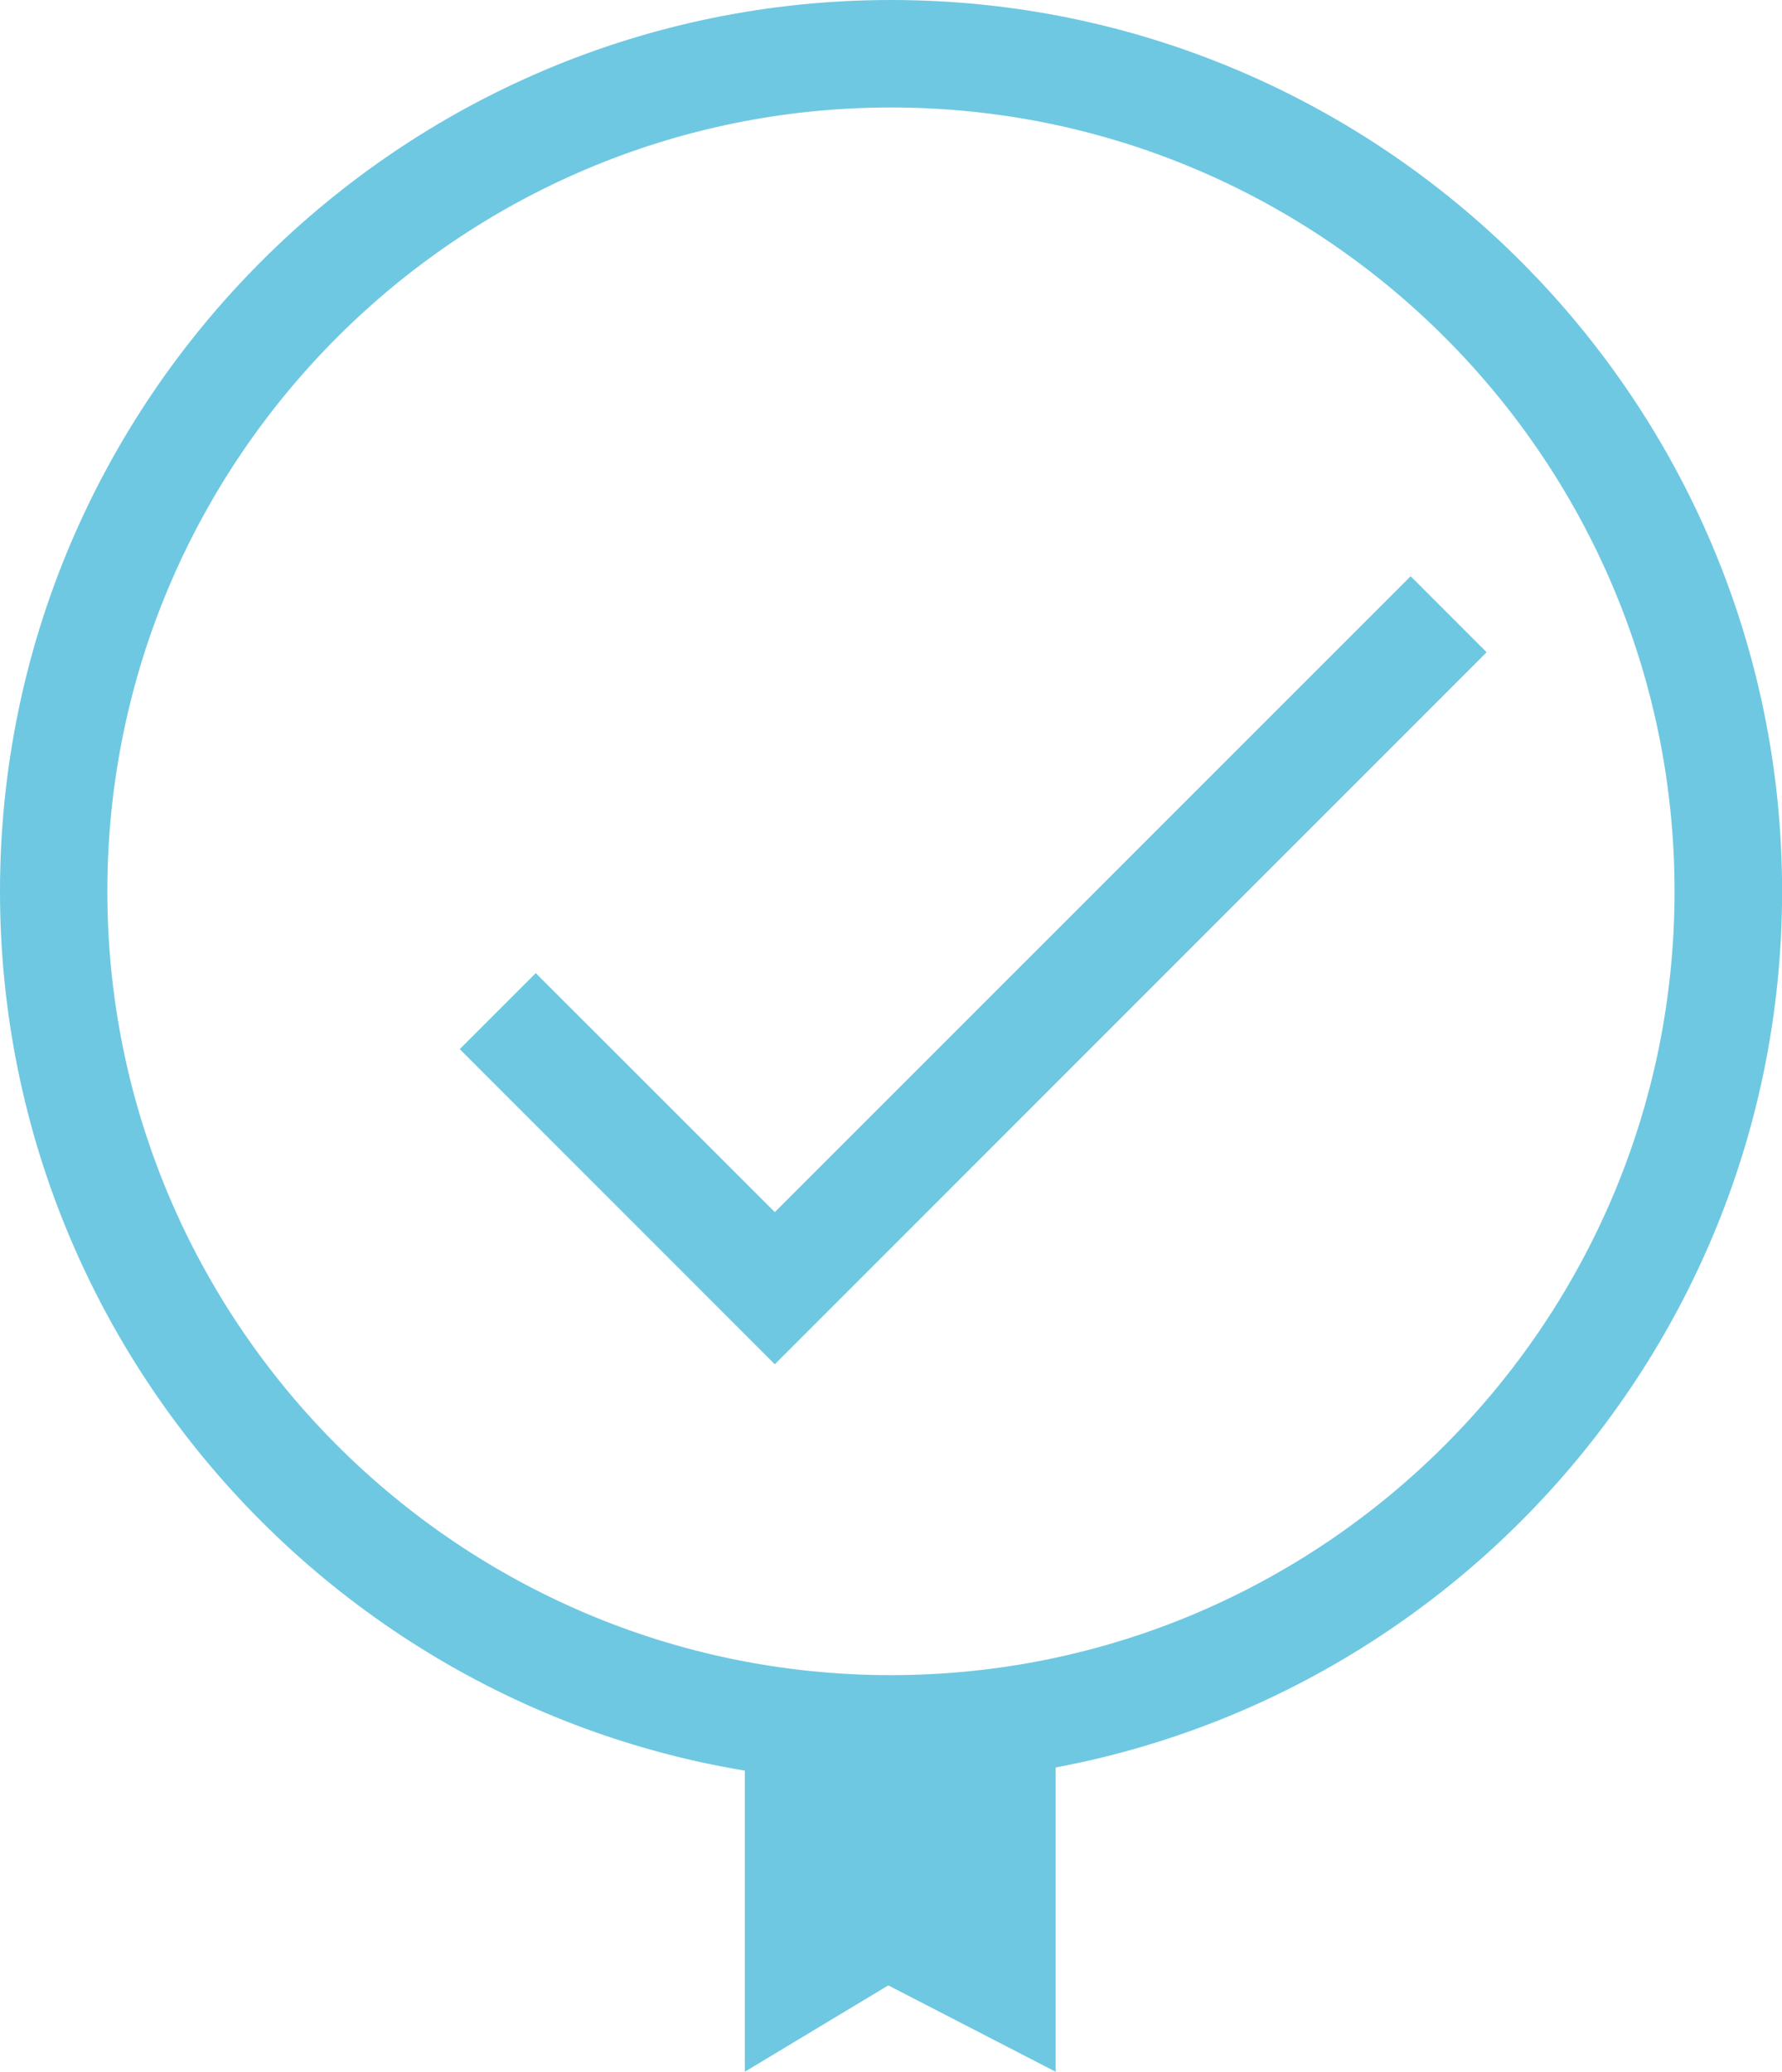
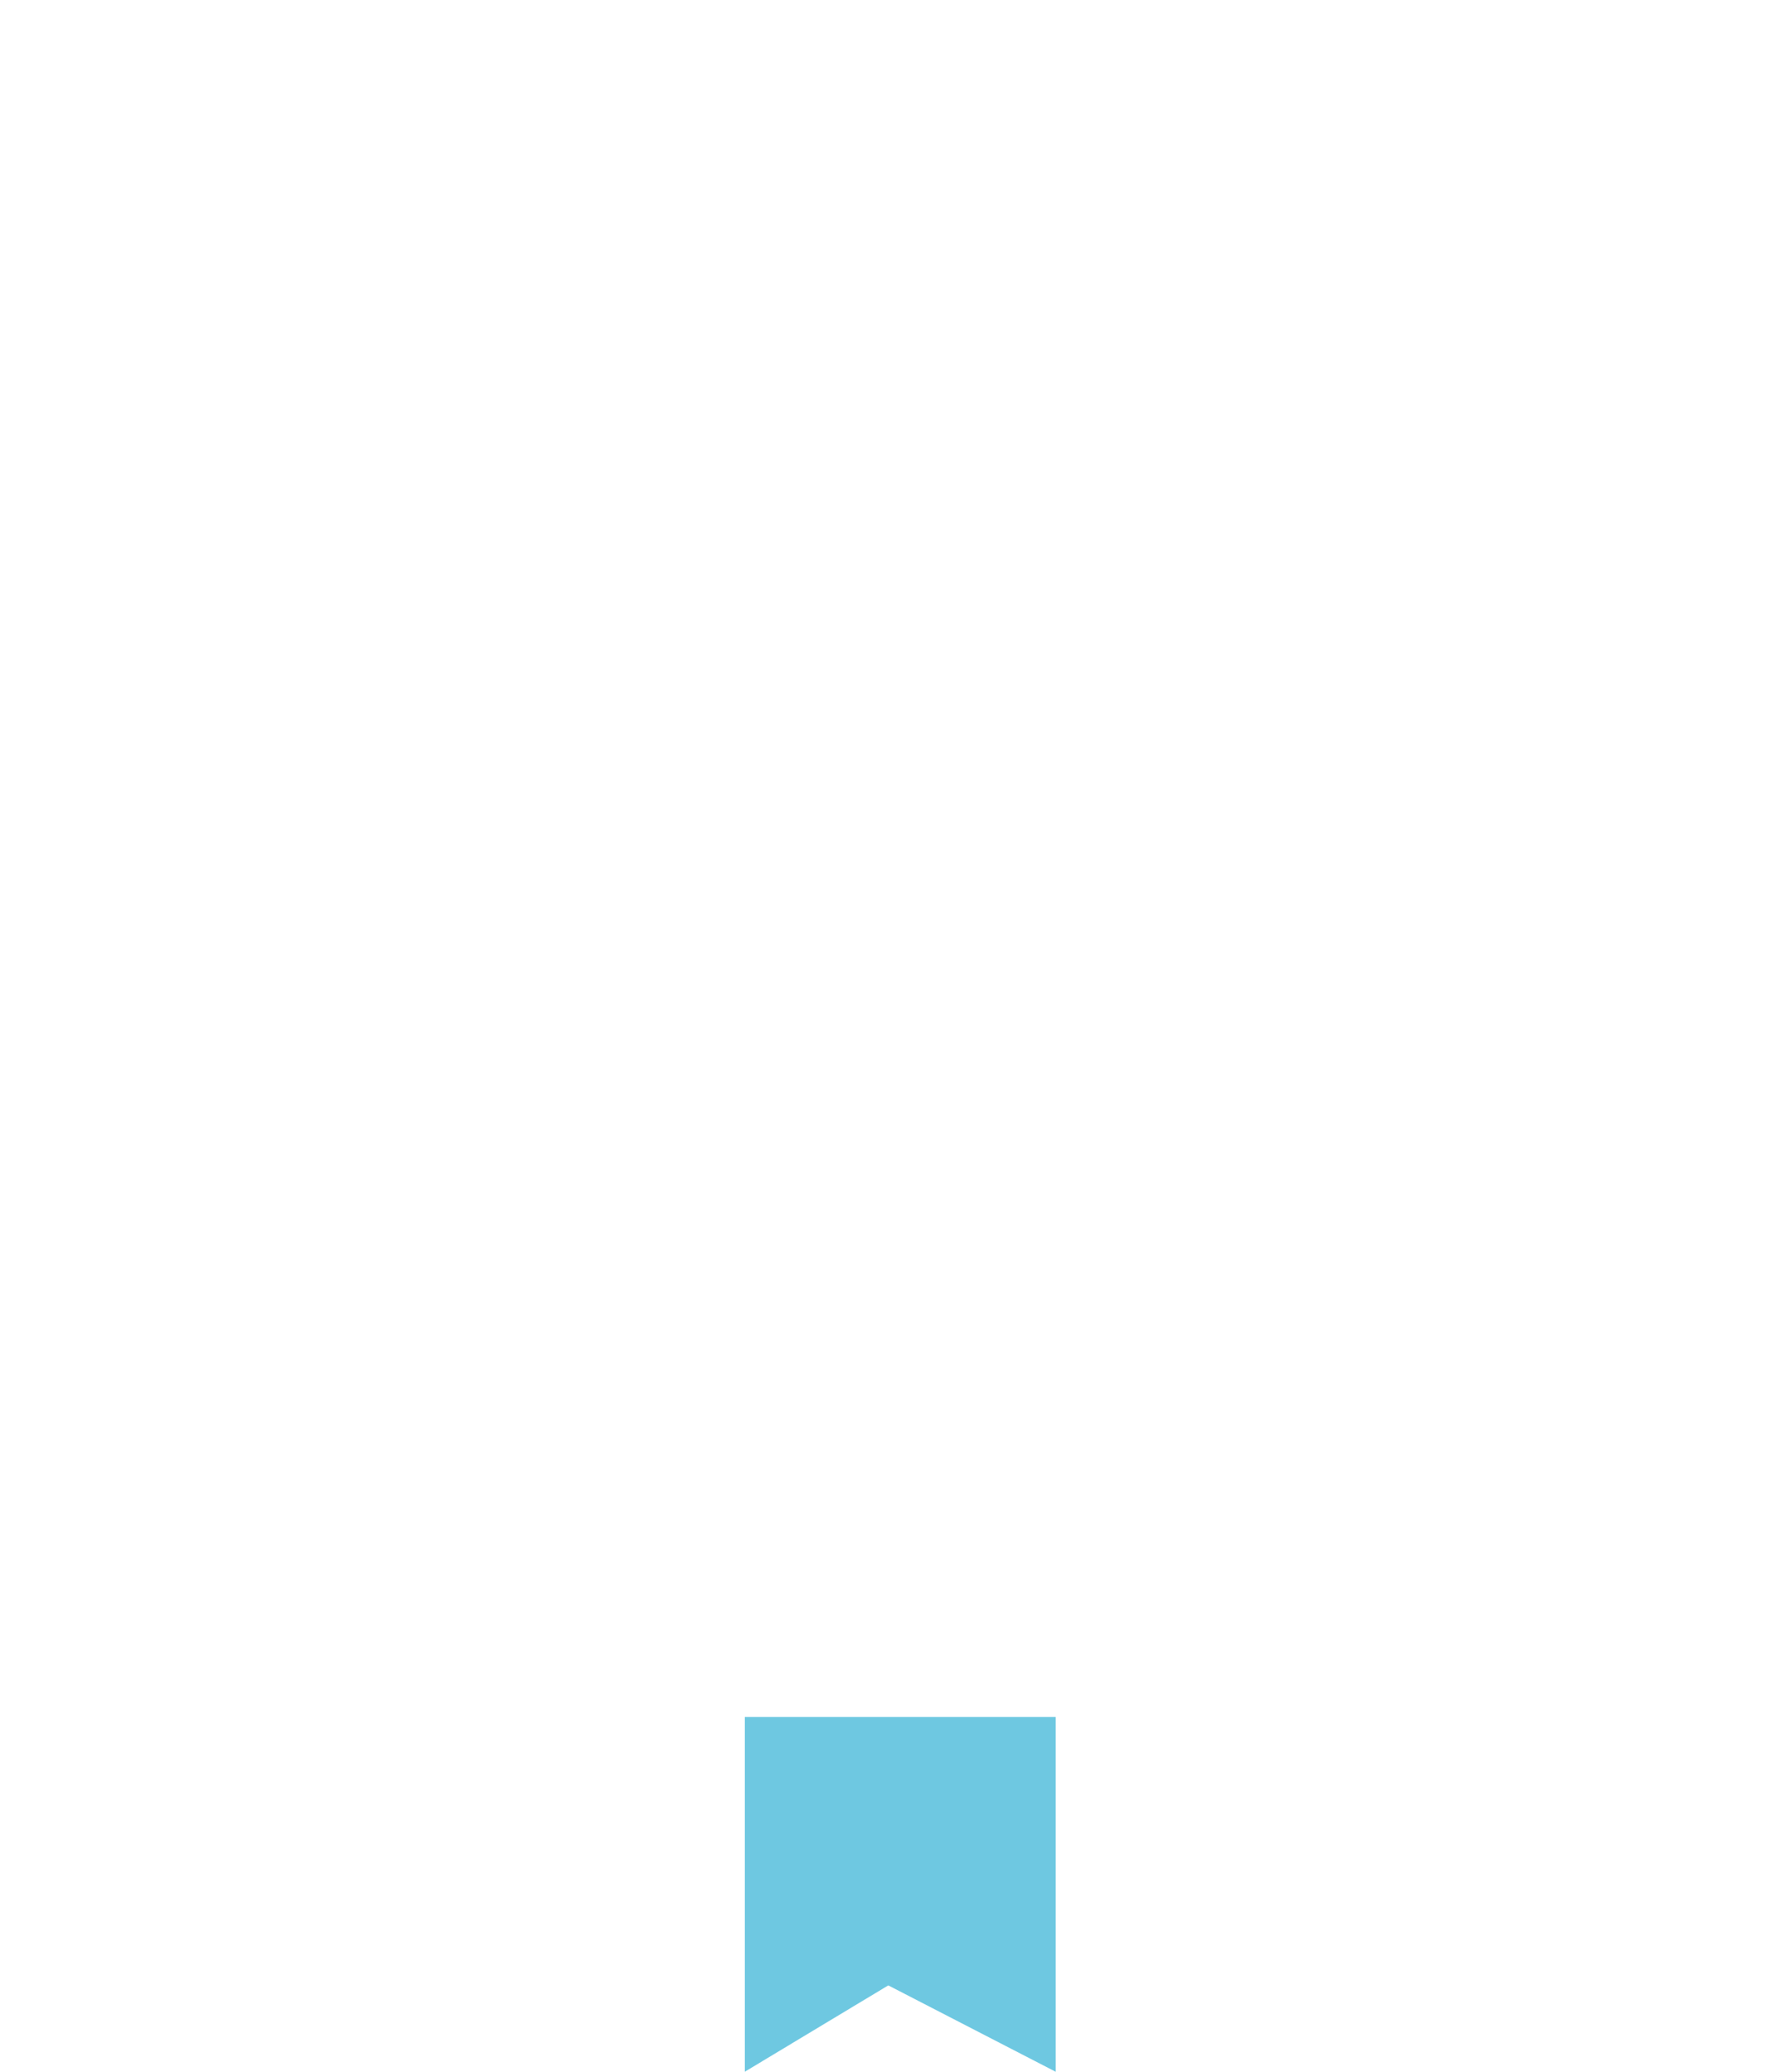
<svg xmlns="http://www.w3.org/2000/svg" id="uuid-d4f549a7-700a-4f05-994a-3bad80fd5888" data-name="Layer 2" viewBox="0 0 17.116 19.893">
  <defs>
    <style>      .uuid-36bf4d13-b6d9-411c-ad8e-432ed064bf2a {        fill: #6ec8e1;        stroke-width: 0px;      }    </style>
  </defs>
  <g id="uuid-2737c77b-1c5d-4a66-97ea-312be08ec1fa" data-name="Laag 1">
    <g>
      <g>
-         <path class="uuid-36bf4d13-b6d9-411c-ad8e-432ed064bf2a" d="M8.558,17.117C3.839,17.117,0,13.278,0,8.559S3.839,0,8.558,0s8.559,3.839,8.559,8.559-3.839,8.559-8.559,8.559ZM8.558,1.032C4.408,1.032,1.031,4.408,1.031,8.559s3.377,7.526,7.526,7.526,7.527-3.376,7.527-7.526S12.708,1.032,8.558,1.032Z" />
-         <polygon class="uuid-36bf4d13-b6d9-411c-ad8e-432ed064bf2a" points="7.442 13.1 4.416 10.074 5.146 9.344 7.442 11.639 13.549 5.533 14.279 6.263 7.442 13.1" />
-       </g>
+         </g>
      <polygon class="uuid-36bf4d13-b6d9-411c-ad8e-432ed064bf2a" points="10.139 19.893 8.532 19.064 7.154 19.893 7.154 16.487 10.139 16.487 10.139 19.893" />
    </g>
  </g>
</svg>